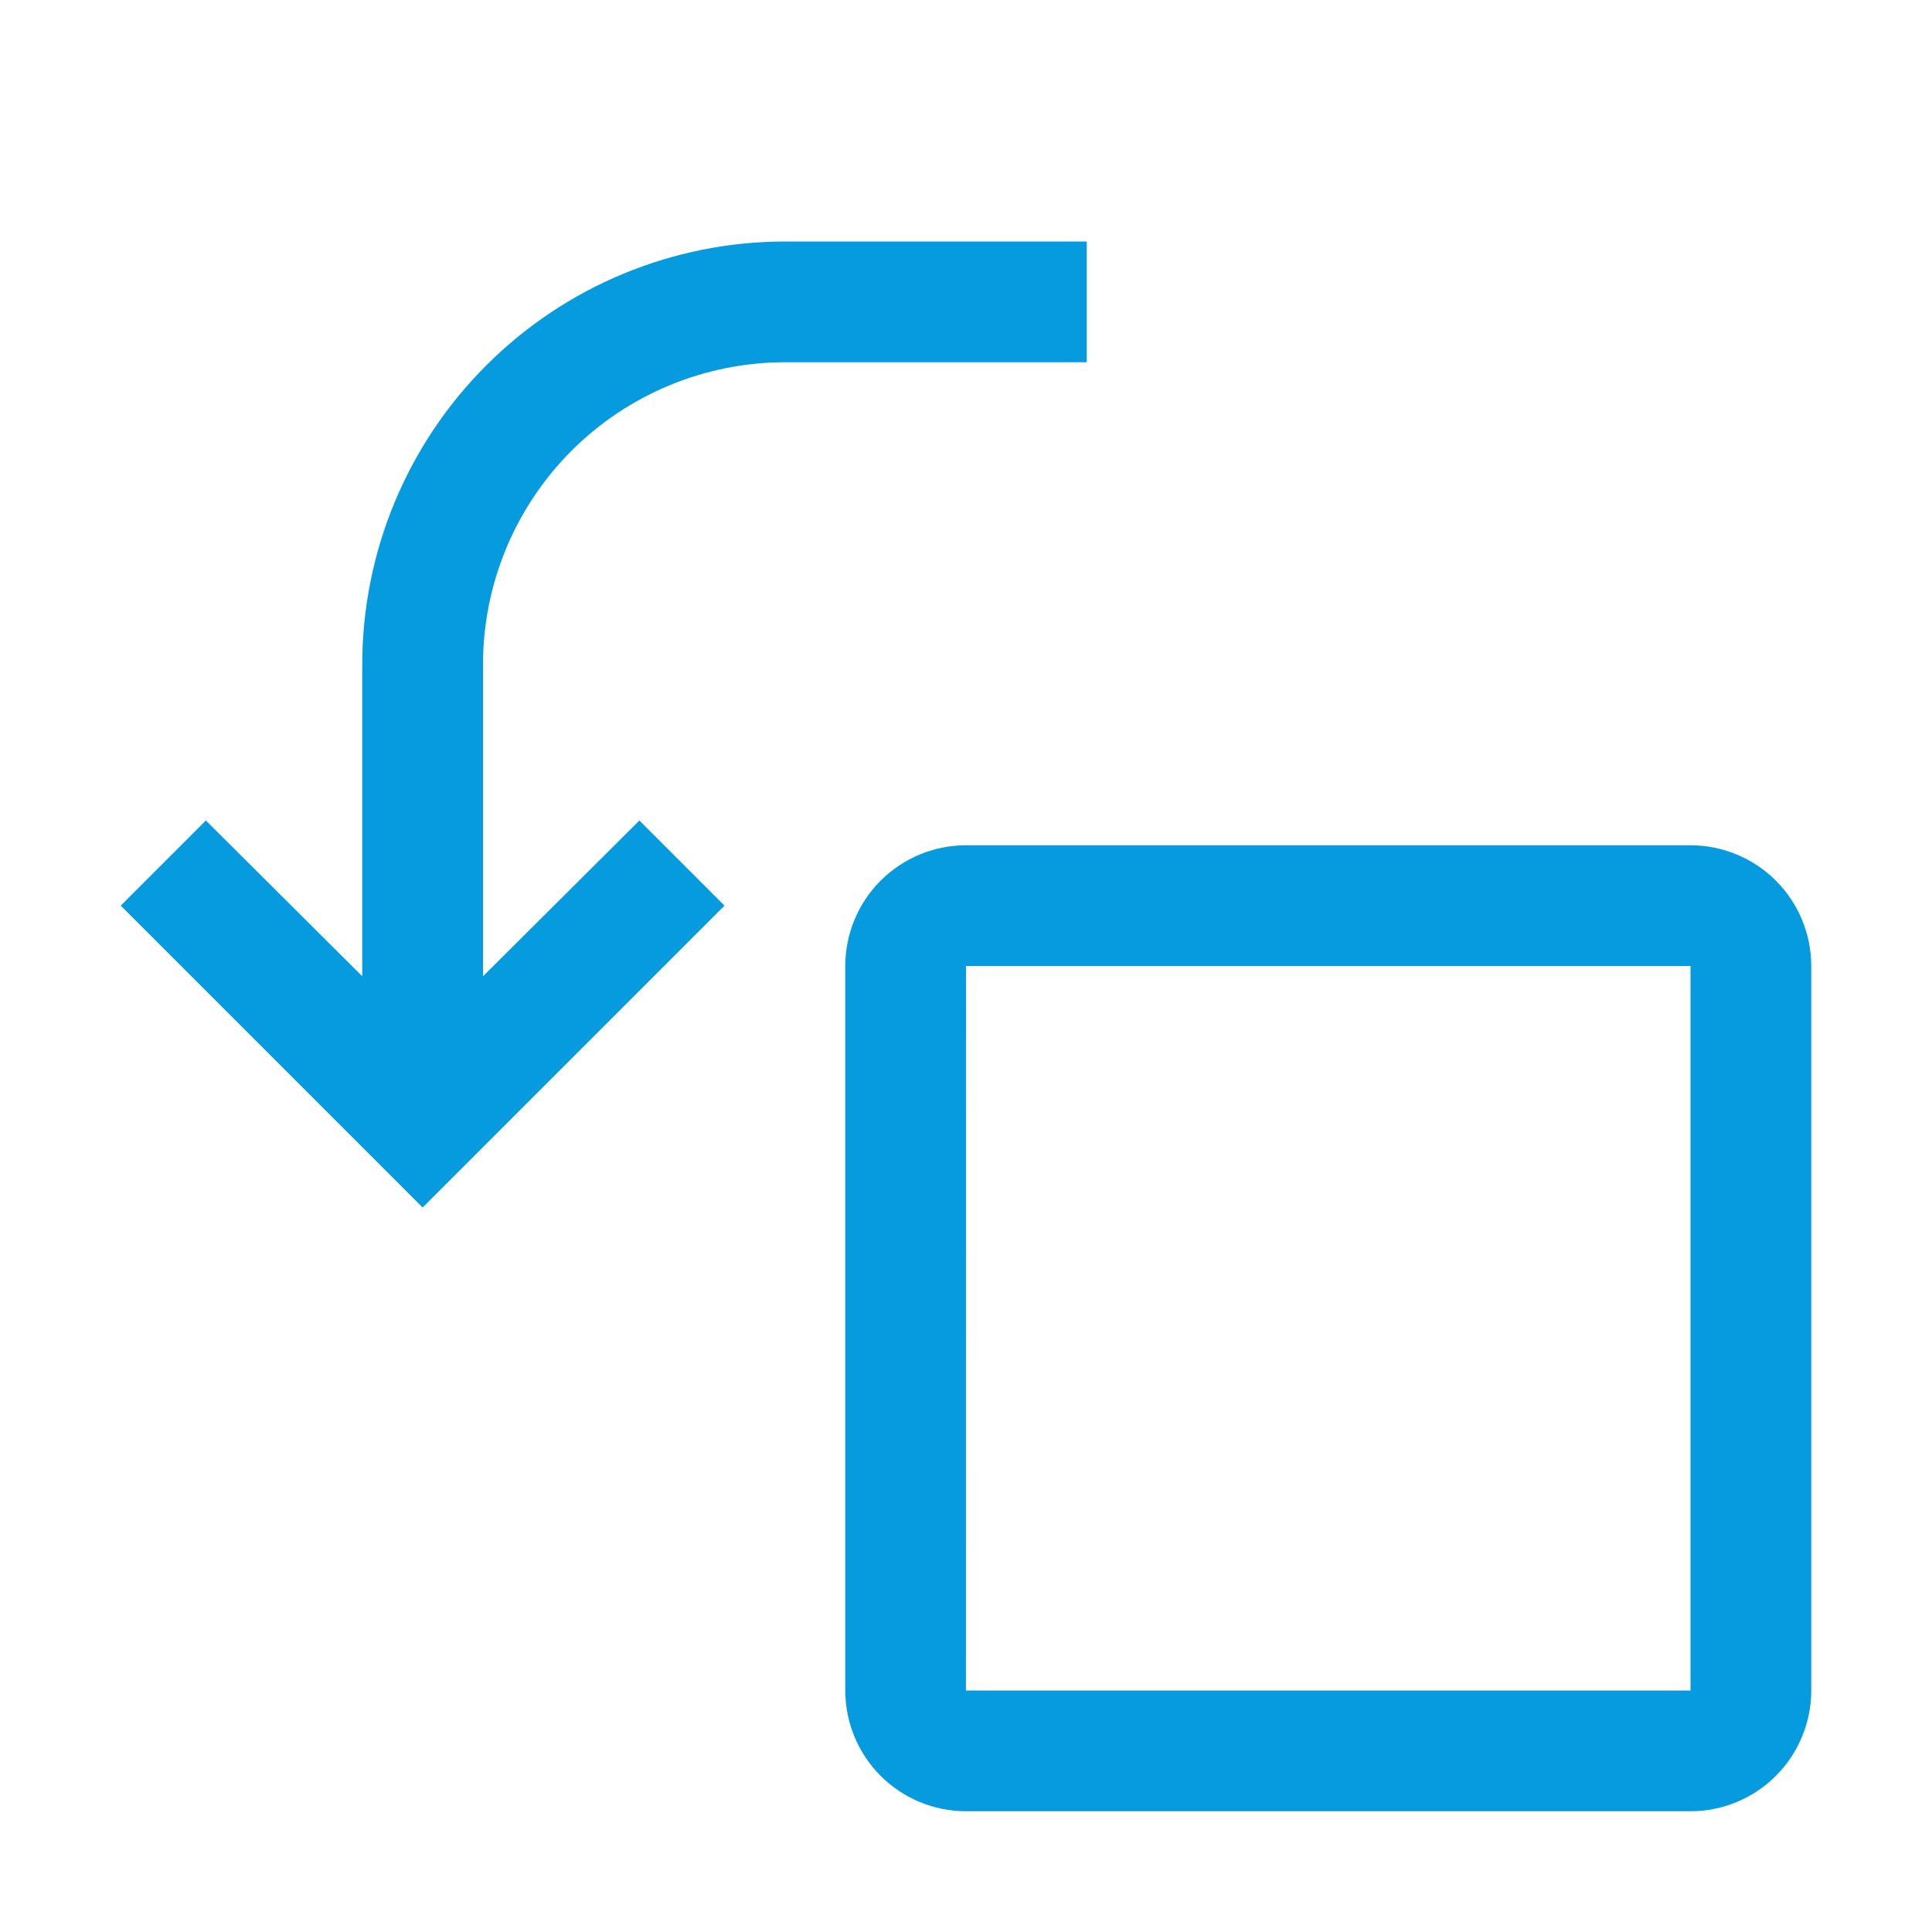
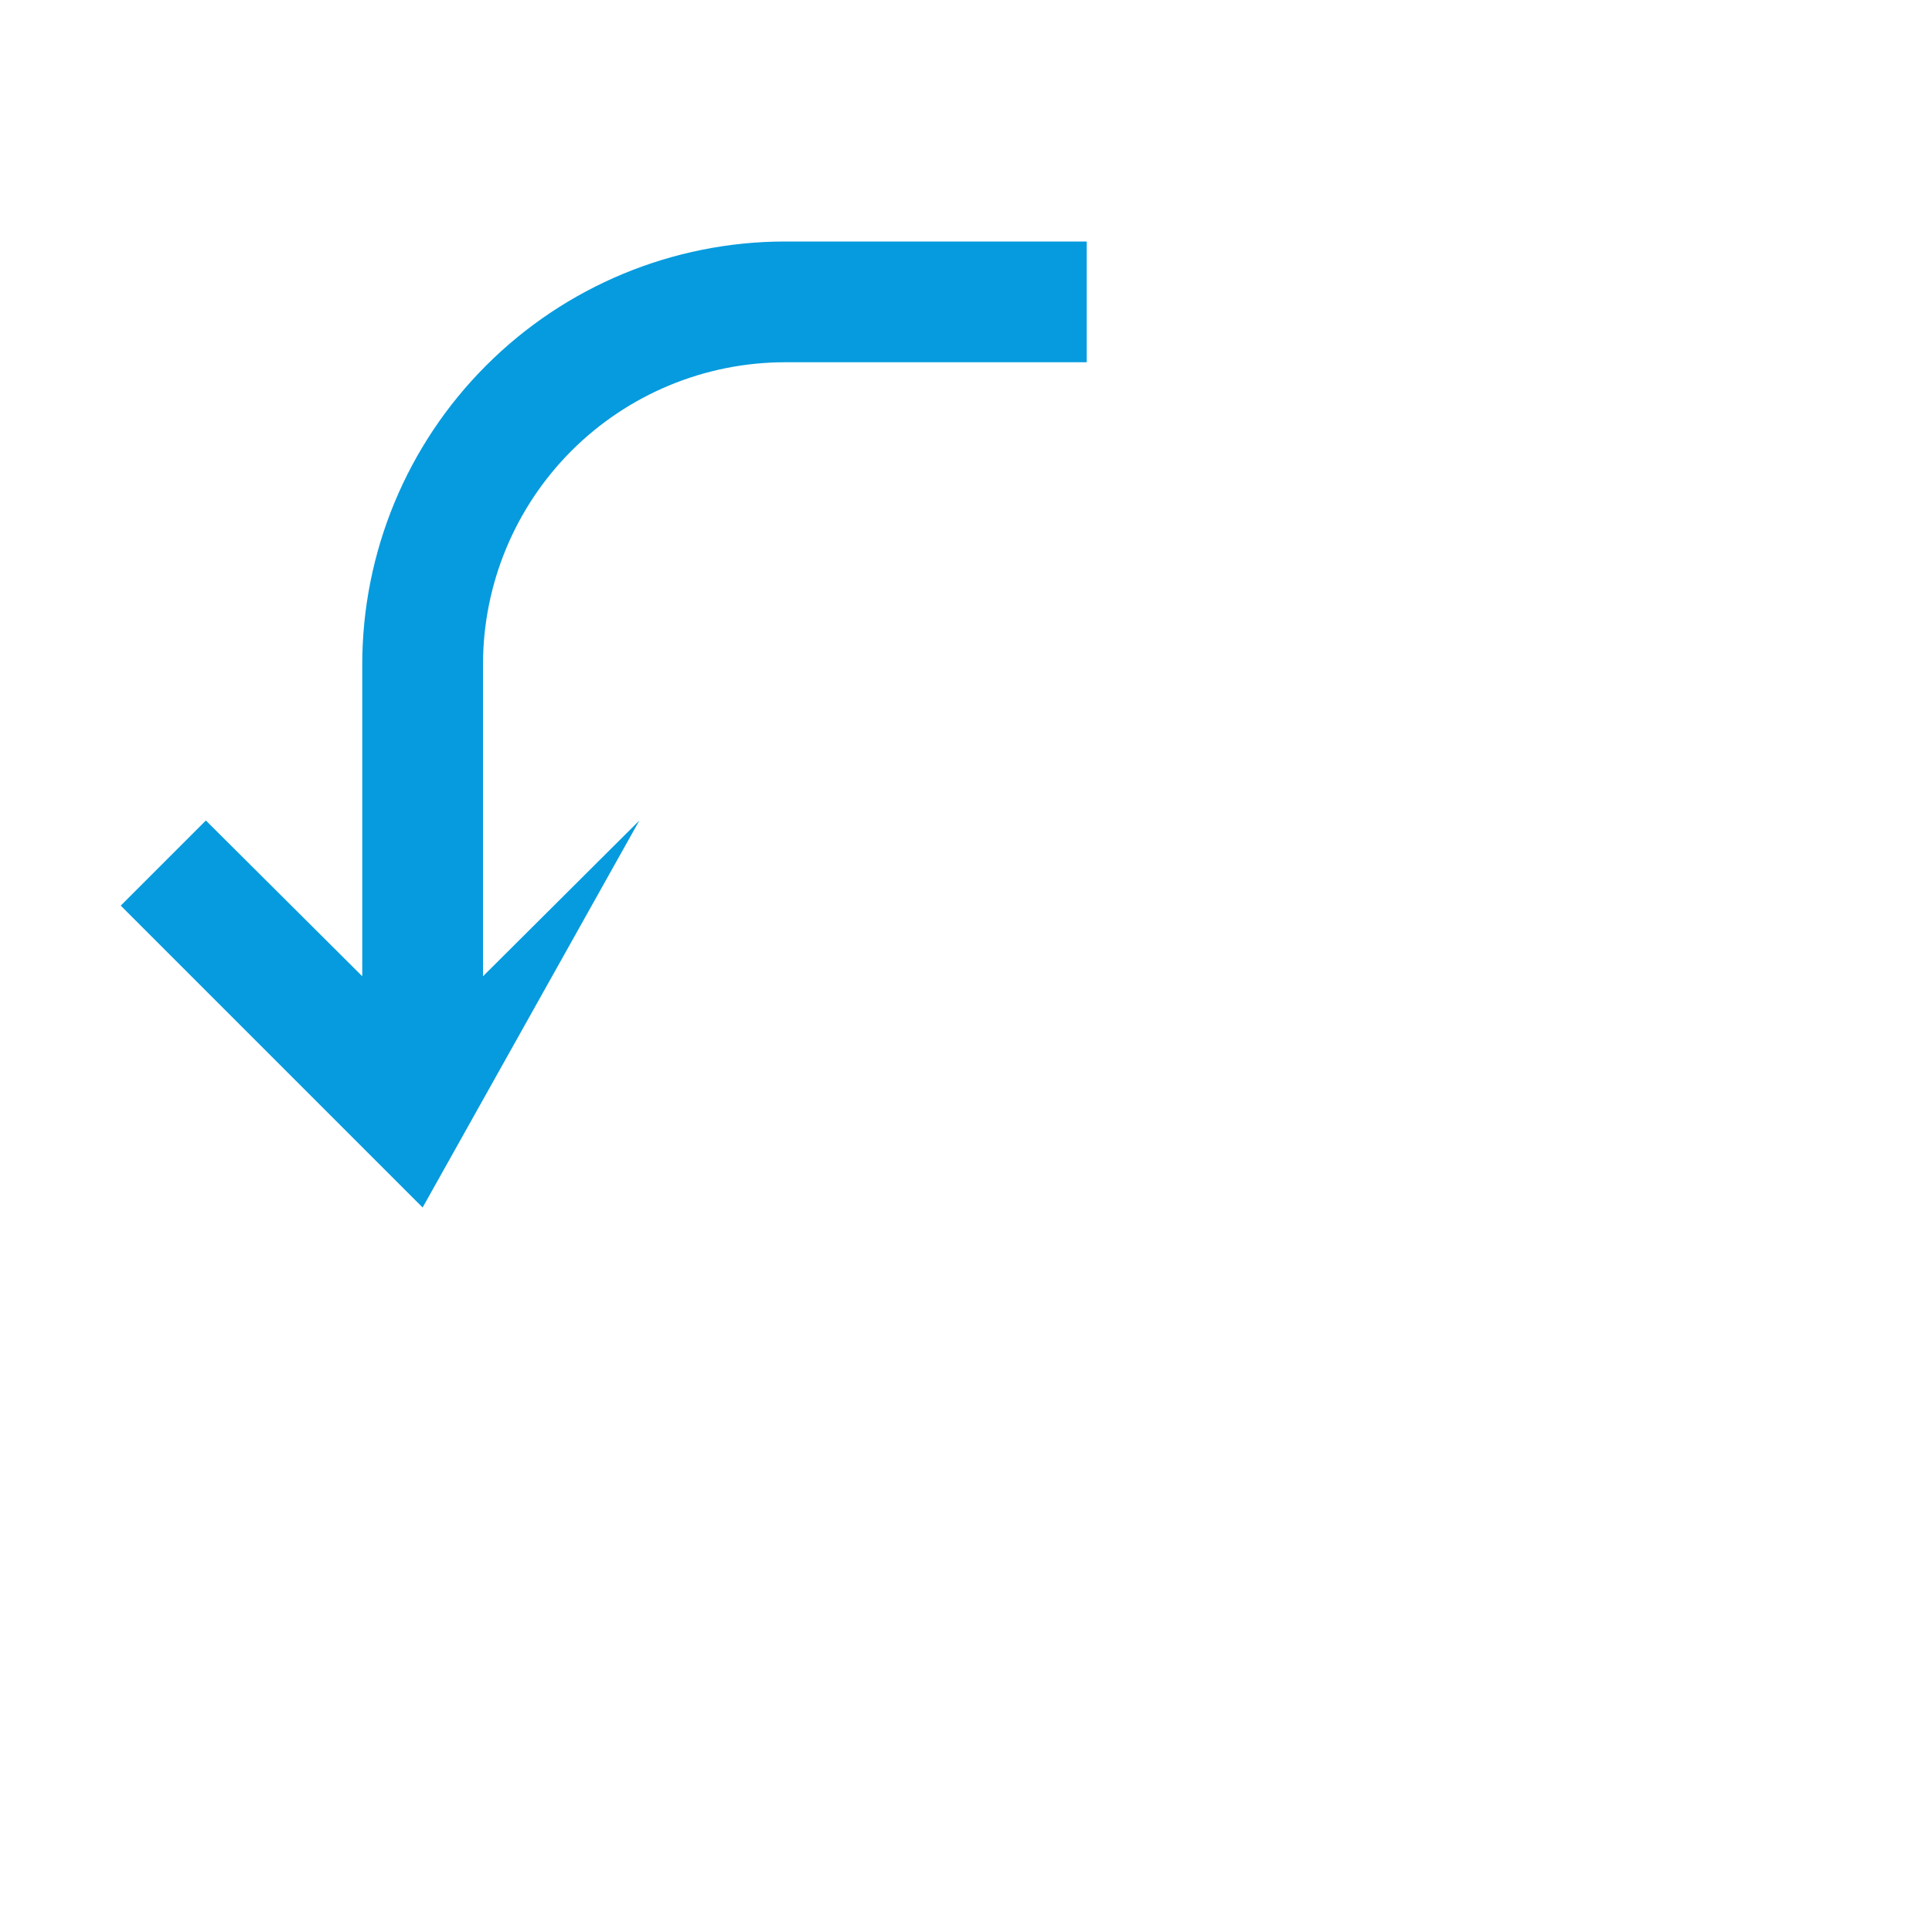
<svg xmlns="http://www.w3.org/2000/svg" width="32" height="32" viewBox="0 0 32 32" fill="none">
-   <path d="M14 28V16C14.001 15.47 14.211 14.961 14.586 14.586C14.961 14.211 15.47 14.001 16 14H28C28.53 14.001 29.039 14.211 29.414 14.586C29.789 14.961 30 15.47 30 16V28C30 28.53 29.789 29.039 29.414 29.414C29.039 29.789 28.53 30 28 30H16C15.47 30 14.961 29.789 14.586 29.414C14.211 29.039 14.001 28.53 14 28ZM16 16L15.999 28H28V16H16Z" fill="#069BDE" />
-   <path d="M2 15L3.41 13.59L6 16.17V11C6.002 9.144 6.74 7.365 8.053 6.053C9.365 4.74 11.144 4.002 13 4H18V6H13C11.674 6.002 10.404 6.529 9.466 7.466C8.529 8.404 8.002 9.674 8 11V16.17L10.59 13.59L12 15L7 20L2 15Z" fill="#069BDE" />
+   <path d="M2 15L3.41 13.59L6 16.17V11C6.002 9.144 6.74 7.365 8.053 6.053C9.365 4.74 11.144 4.002 13 4H18V6H13C11.674 6.002 10.404 6.529 9.466 7.466C8.529 8.404 8.002 9.674 8 11V16.17L10.59 13.59L7 20L2 15Z" fill="#069BDE" />
</svg>